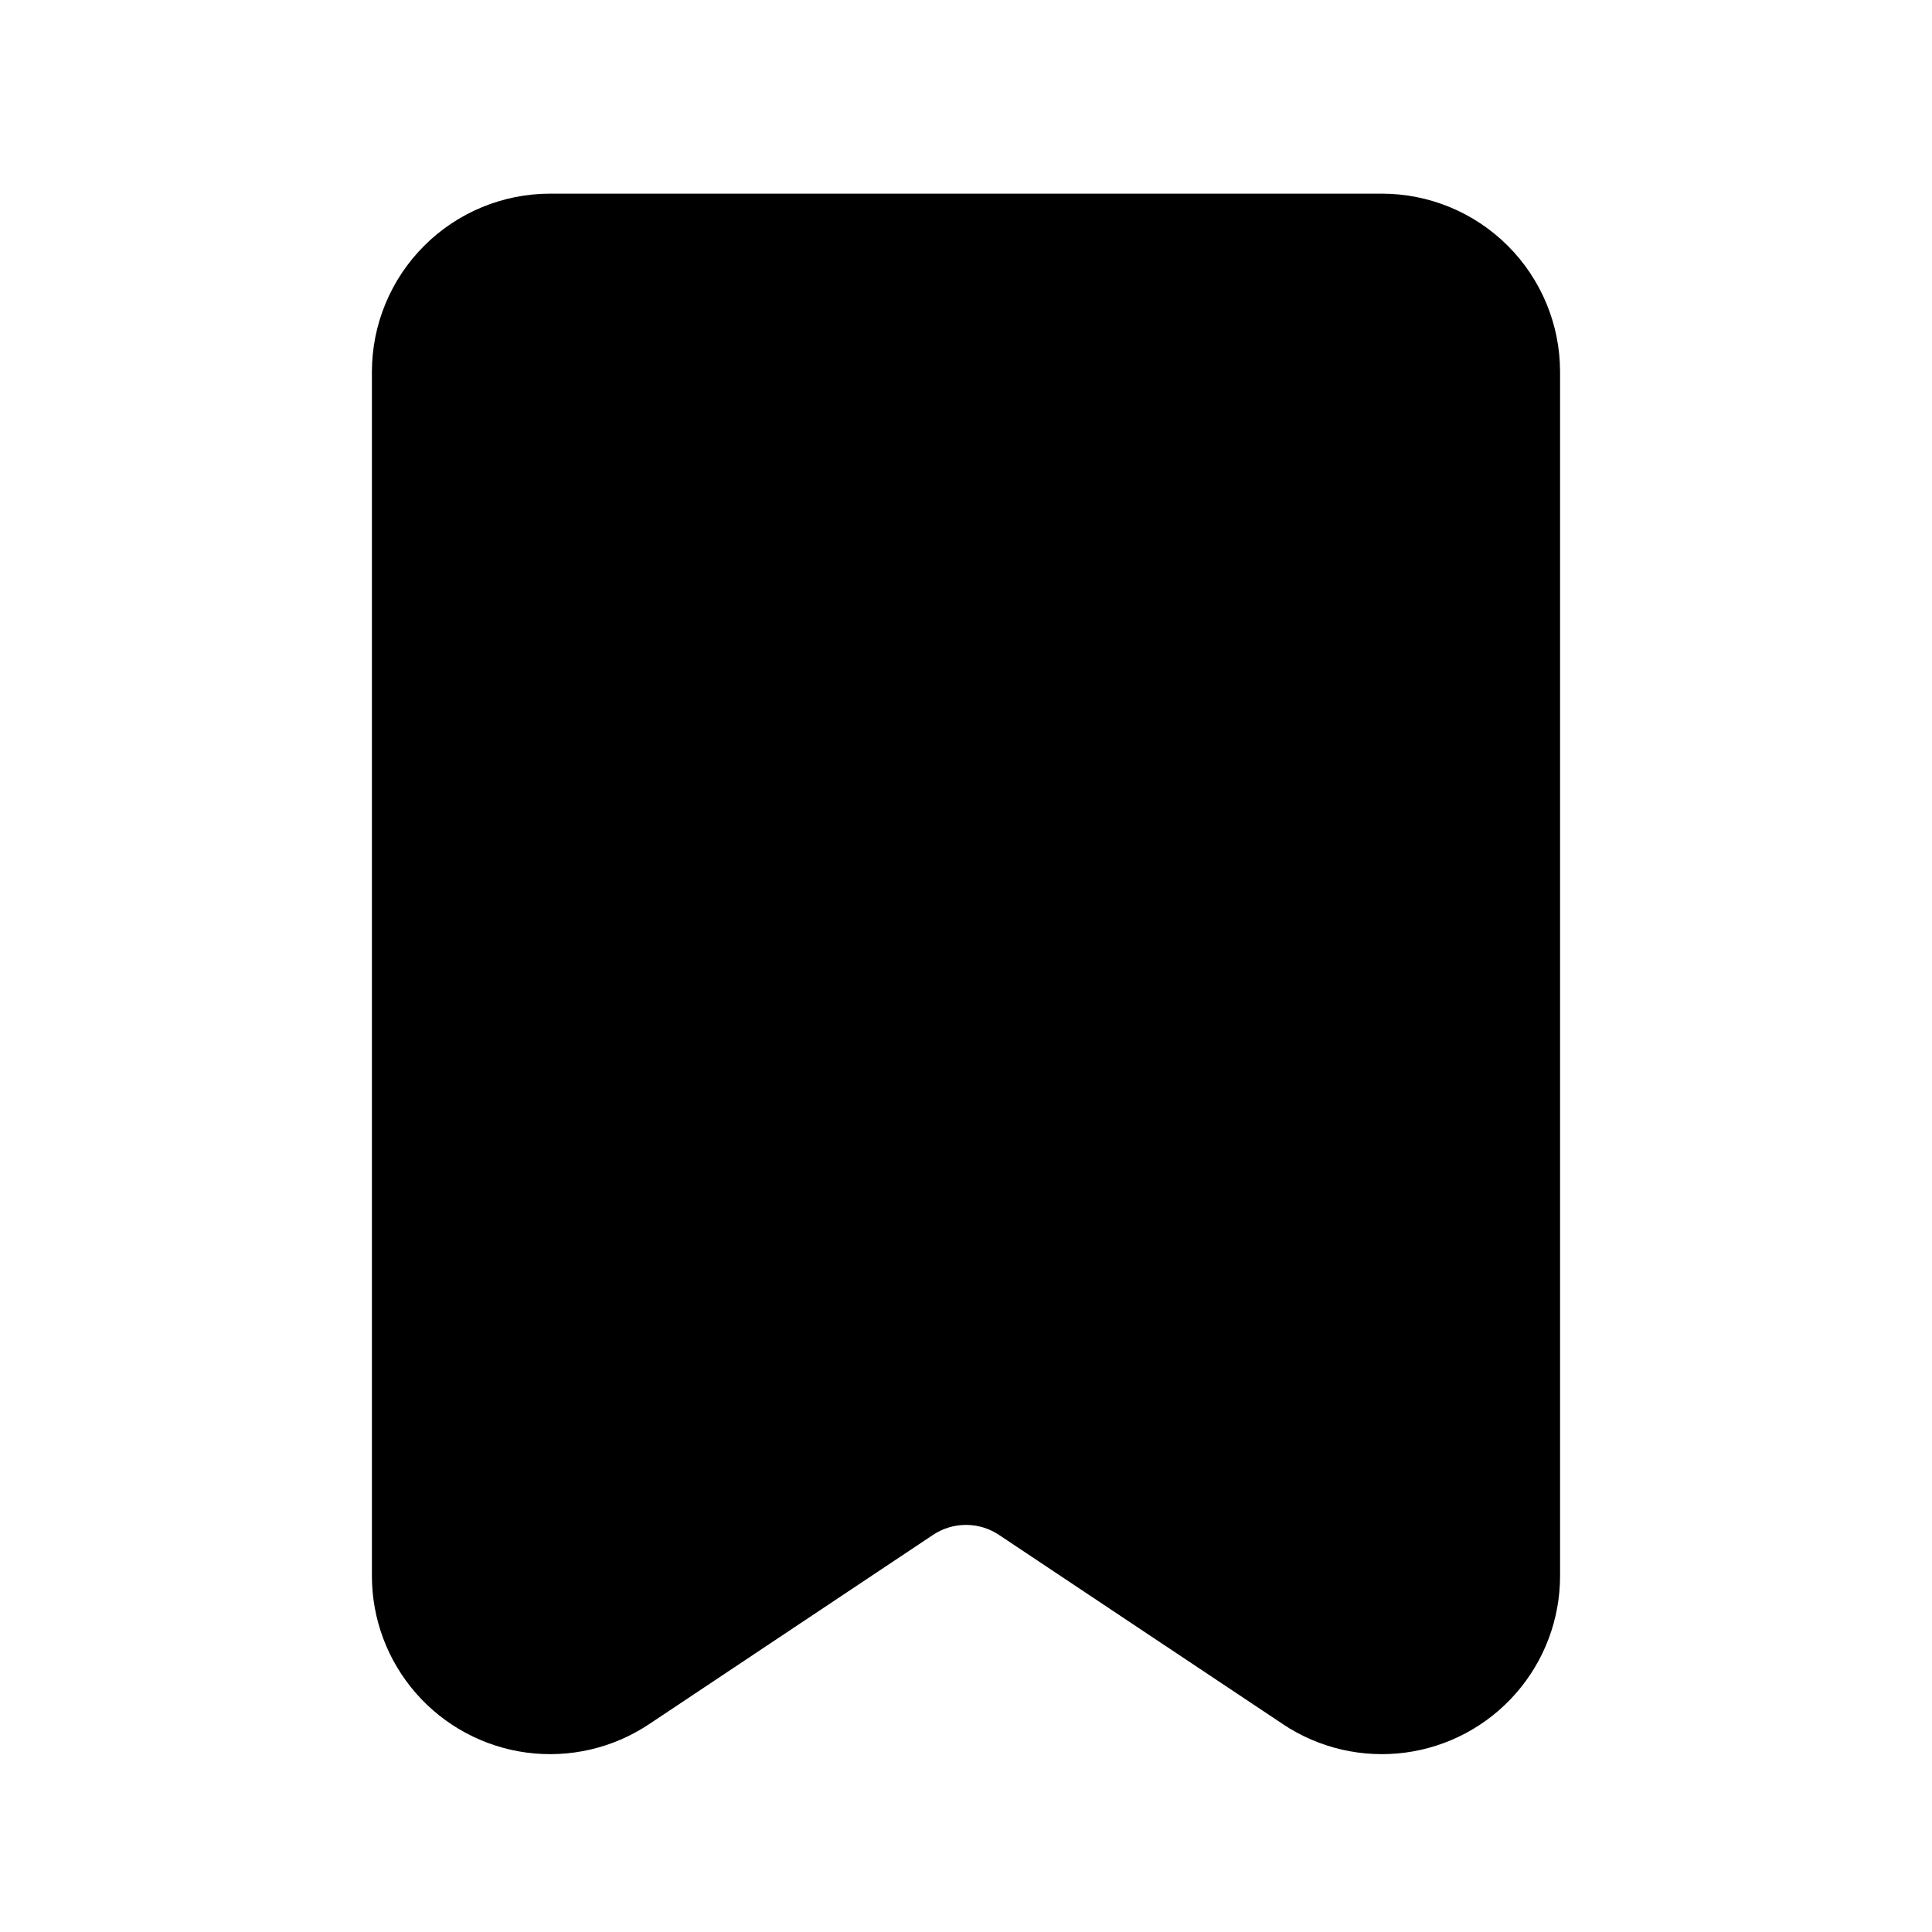
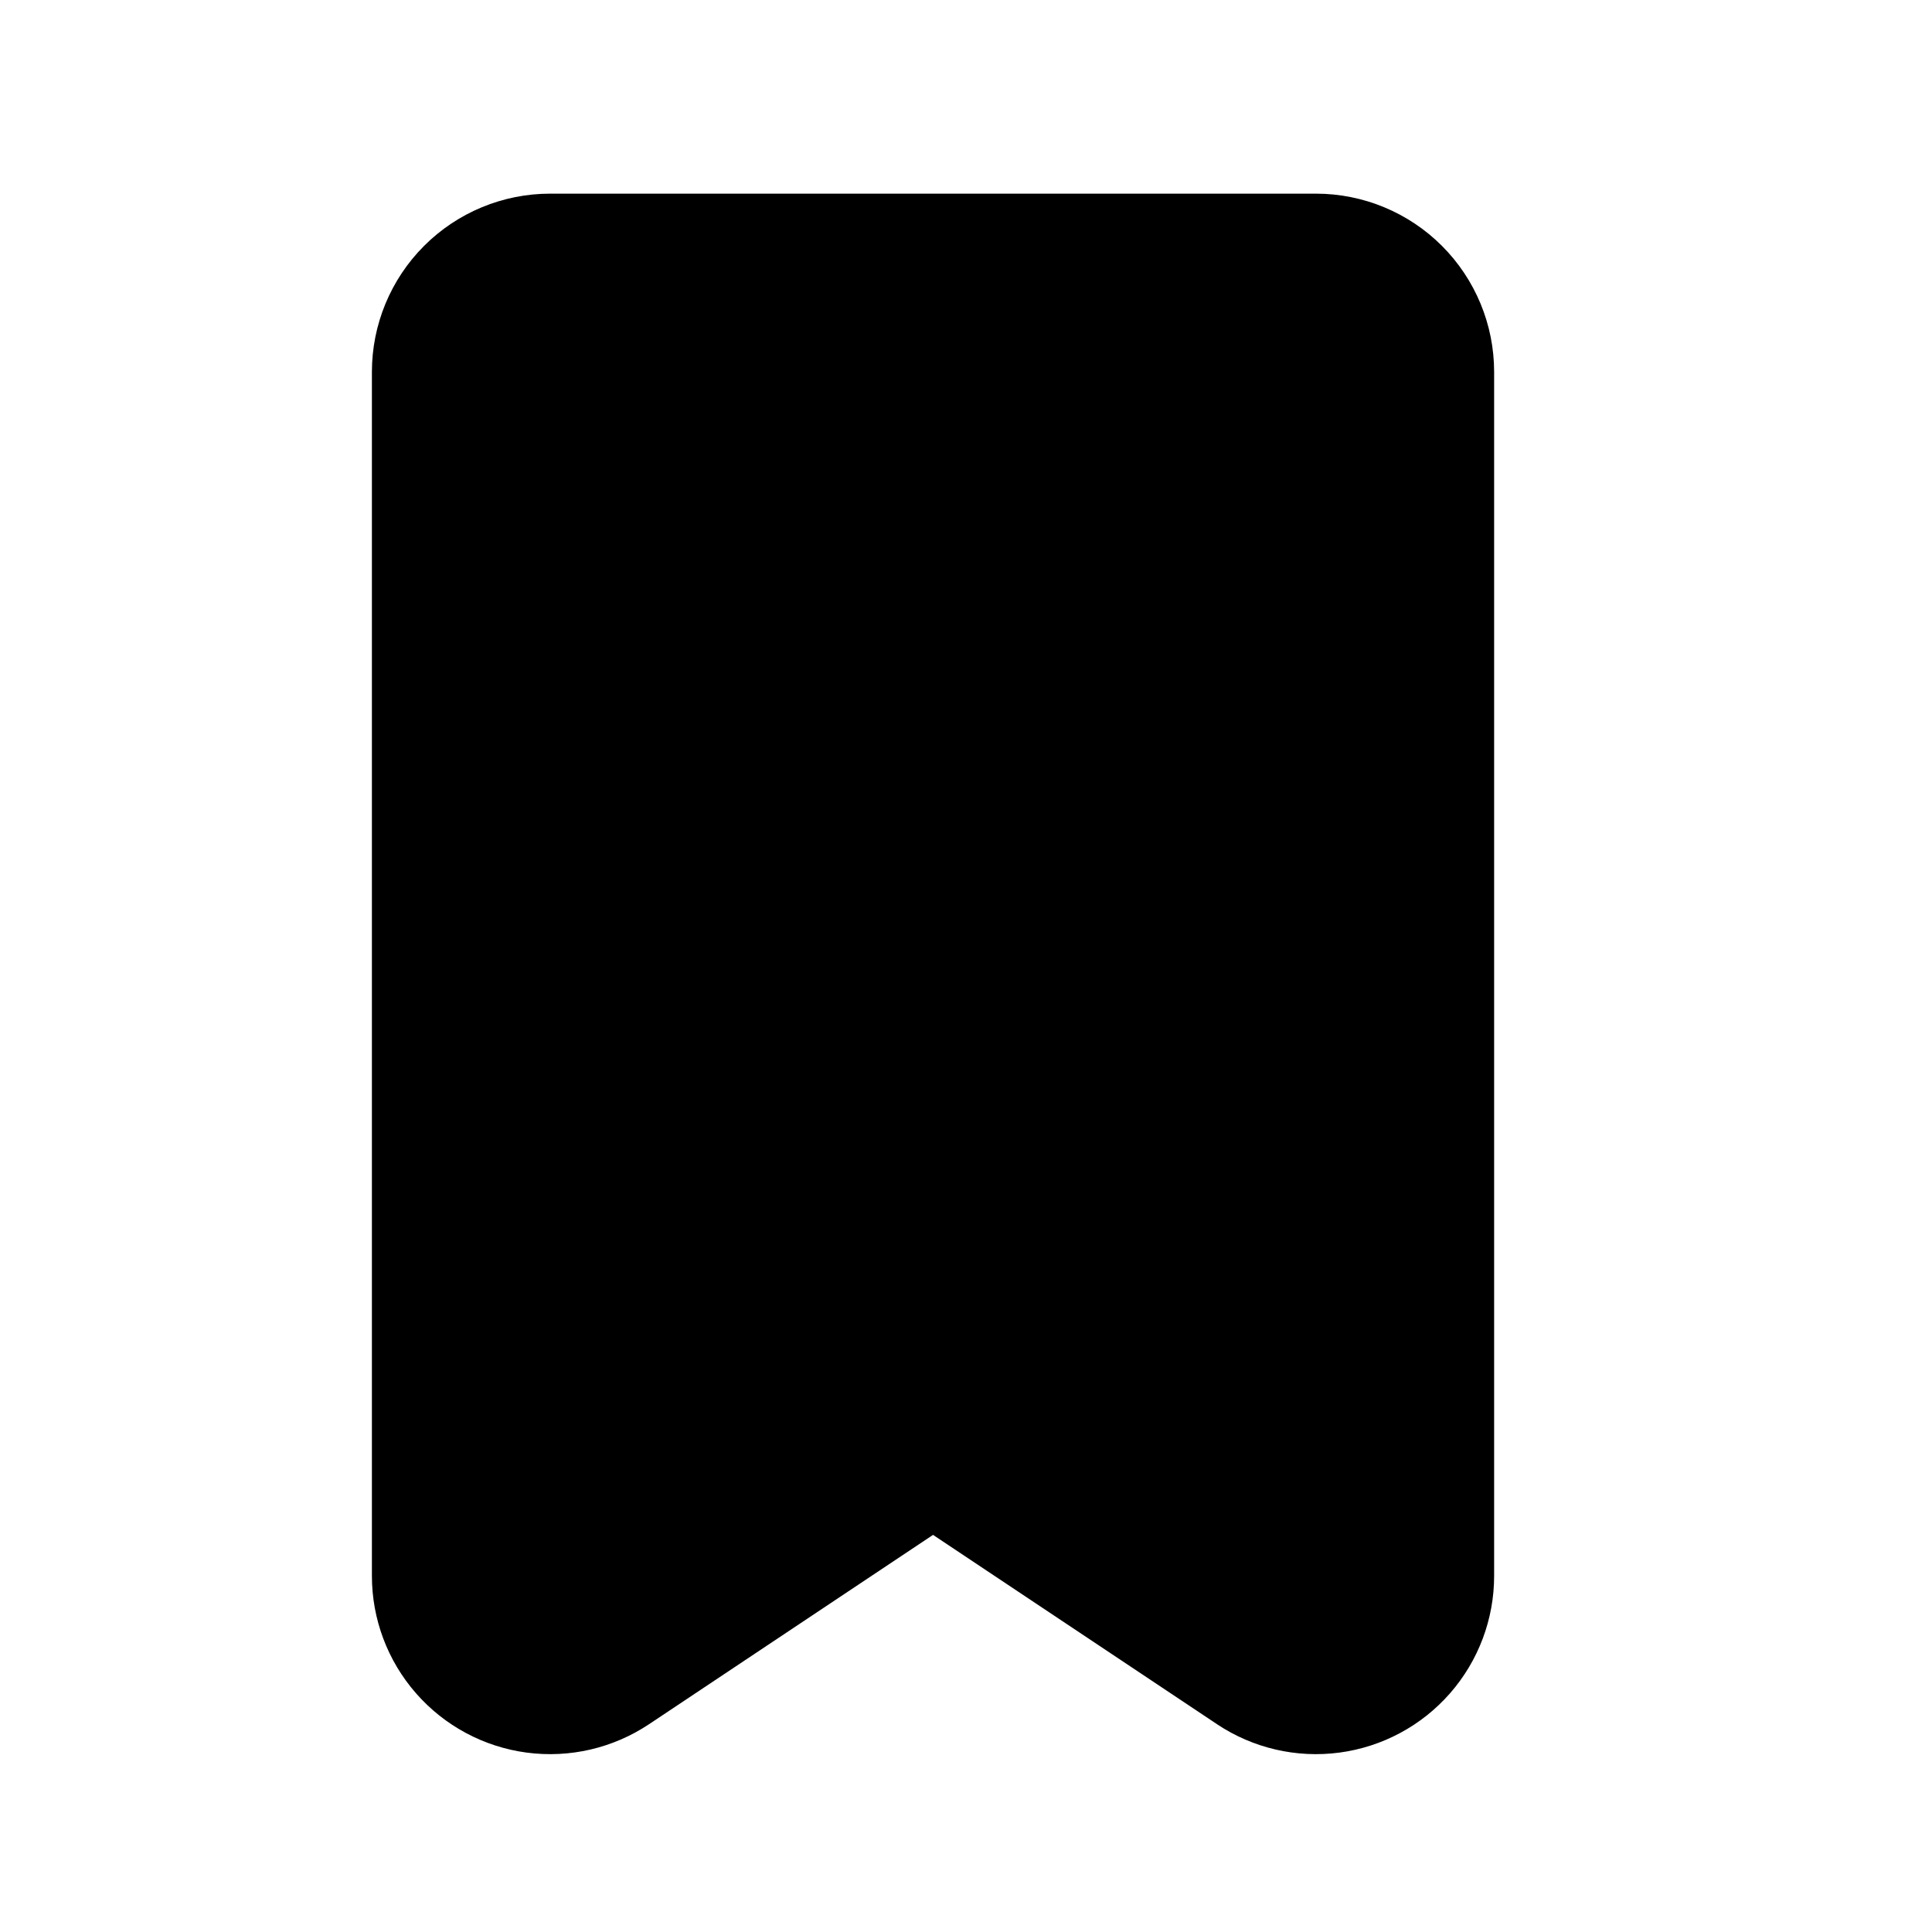
<svg xmlns="http://www.w3.org/2000/svg" fill="#000000" width="800px" height="800px" version="1.1" viewBox="144 144 512 512">
-   <path d="m510.21 195.32h-220.42c-12.527 0-24.539 4.977-33.398 13.836-8.855 8.859-13.832 20.871-13.832 33.398v319.02c-0.016 11.461 4.137 22.535 11.684 31.16 7.547 8.625 17.969 14.215 29.328 15.723 11.363 1.508 22.883-1.164 32.418-7.519l75.273-50.176v-0.004c2.586-1.723 5.625-2.644 8.738-2.644 3.109 0 6.148 0.922 8.738 2.644l75.273 50.176-0.004 0.004c9.535 6.356 21.059 9.027 32.418 7.519 11.359-1.508 21.785-7.098 29.328-15.723 7.547-8.625 11.699-19.699 11.684-31.16v-319.02c0-12.527-4.977-24.539-13.832-33.398-8.859-8.859-20.871-13.836-33.398-13.836z" />
+   <path d="m510.21 195.32h-220.42c-12.527 0-24.539 4.977-33.398 13.836-8.855 8.859-13.832 20.871-13.832 33.398v319.02c-0.016 11.461 4.137 22.535 11.684 31.16 7.547 8.625 17.969 14.215 29.328 15.723 11.363 1.508 22.883-1.164 32.418-7.519l75.273-50.176v-0.004l75.273 50.176-0.004 0.004c9.535 6.356 21.059 9.027 32.418 7.519 11.359-1.508 21.785-7.098 29.328-15.723 7.547-8.625 11.699-19.699 11.684-31.16v-319.02c0-12.527-4.977-24.539-13.832-33.398-8.859-8.859-20.871-13.836-33.398-13.836z" />
</svg>